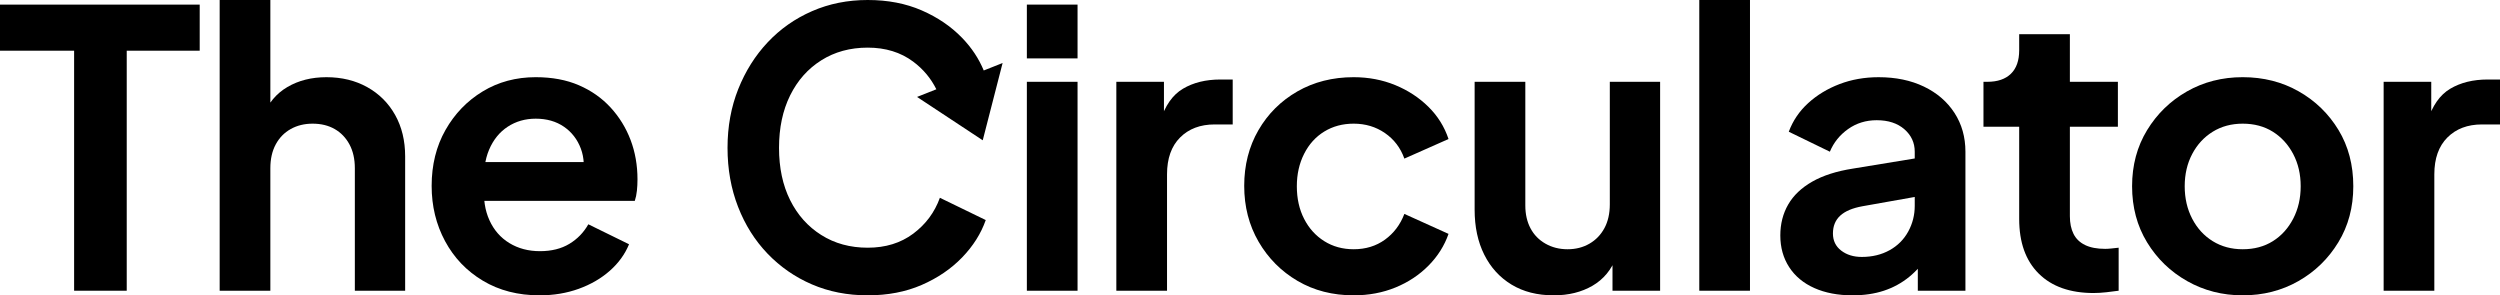
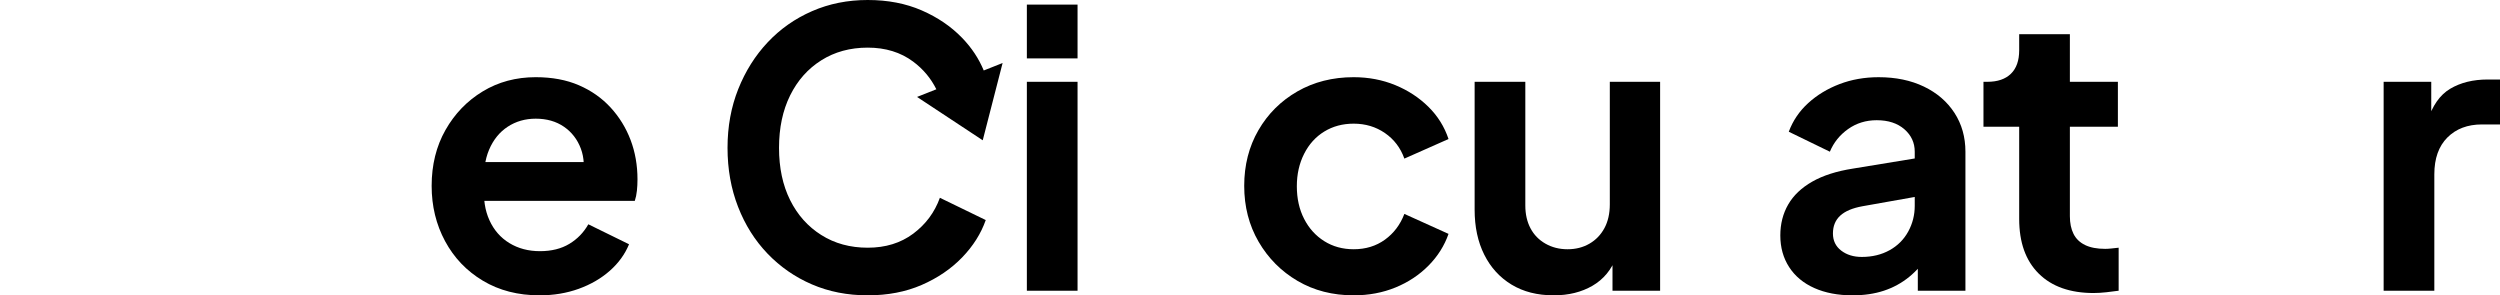
<svg xmlns="http://www.w3.org/2000/svg" id="Favicon" width="1998" height="236.029" viewBox="0 0 1998 236.029">
-   <path d="M59.236,232.343V40.519H0V3.686h159.6v36.833h-58.32v191.824h-42.044Z" />
-   <path d="M175.555,232.343V0h40.512v98.216l-5.526-5.833c3.887-10.021,10.285-17.644,19.182-22.862,8.904-5.218,19.283-7.83,31.157-7.83,12.275,0,23.17,2.662,32.682,7.981,9.519,5.325,16.928,12.74,22.253,22.253,5.318,9.513,7.981,20.52,7.981,32.996v107.421h-40.205v-97.909c0-7.365-1.438-13.707-4.301-19.025-2.863-5.318-6.8-9.412-11.811-12.282-5.017-2.863-10.9-4.295-17.65-4.295-6.549,0-12.382,1.432-17.493,4.295-5.117,2.869-9.111,6.963-11.974,12.282-2.863,5.318-4.295,11.66-4.295,19.025v97.909h-40.512Z" />
  <path d="M431.218,236.029c-17.186,0-32.28-3.887-45.272-11.666-12.998-7.773-23.069-18.31-30.233-31.615-7.164-13.293-10.743-28.03-10.743-44.192,0-16.777,3.686-31.665,11.051-44.656,7.365-12.998,17.292-23.276,29.775-30.849,12.476-7.566,26.592-11.359,42.352-11.359,13.092,0,24.601,2.154,34.528,6.449,9.921,4.295,18.366,10.235,25.323,17.801,6.951,7.572,12.275,16.219,15.961,25.932,3.679,9.726,5.519,20.212,5.519,31.464,0,3.064-.151,6.091-.458,9.054-.308,2.964-.873,5.676-1.689,8.131h-128.908v-31h106.197l-19.333,14.423c2.041-9.406,1.683-17.801-1.074-25.166-2.763-7.365-7.271-13.198-13.506-17.493-6.248-4.295-13.764-6.442-22.561-6.442-8.389,0-15.861,2.147-22.404,6.442-6.549,4.295-11.509,10.436-14.888,18.416-3.378,7.981-4.659,17.701-3.837,29.154-.823,10.235.559,19.289,4.144,27.163,3.579,7.88,8.904,13.964,15.961,18.266,7.058,4.295,15.189,6.442,24.4,6.442,9.205,0,17.035-1.94,23.477-5.827,6.449-3.887,11.509-9.105,15.195-15.654l32.532,15.955c-3.278,7.981-8.395,15.044-15.346,21.179-6.957,6.141-15.245,10.951-24.859,14.429-9.62,3.472-20.055,5.218-31.307,5.218Z" />
  <path d="M820.665,46.653V3.686h40.512s0,42.967,0,42.967h-40.512ZM820.665,232.343V65.377h40.512v166.965h-40.512Z" />
-   <path d="M892.176,232.343V65.377h38.057v37.14l-3.07-5.526c3.887-12.483,9.977-21.179,18.266-26.089,8.282-4.91,18.259-7.365,29.919-7.365h9.827v35.91h-14.429c-11.459,0-20.671,3.479-27.621,10.436-6.957,6.957-10.436,16.777-10.436,29.461v92.999h-40.512Z" />
  <path d="M1081.847,236.029c-16.777,0-31.715-3.837-44.807-11.509-13.098-7.673-23.483-18.109-31.157-31.307-7.673-13.198-11.509-28.086-11.509-44.656s3.786-31.408,11.359-44.506c7.566-13.092,17.958-23.427,31.15-31,13.198-7.566,28.186-11.359,44.964-11.359,11.867,0,22.918,2.103,33.153,6.292,10.229,4.201,19.076,9.977,26.548,17.343,7.466,7.365,12.834,15.961,16.112,25.782l-35.294,15.654c-3.07-8.596-8.238-15.396-15.503-20.407-7.265-5.017-15.603-7.522-25.016-7.522-8.797,0-16.627,2.097-23.477,6.292-6.857,4.194-12.232,10.128-16.112,17.801-3.893,7.673-5.833,16.319-5.833,25.932,0,9.827,1.94,18.523,5.833,26.089,3.88,7.572,9.255,13.506,16.112,17.801,6.85,4.301,14.68,6.449,23.477,6.449,9.62,0,17.958-2.556,25.016-7.673,7.058-5.111,12.225-11.968,15.503-20.564l35.294,15.961c-3.278,9.412-8.596,17.851-15.961,25.317-7.365,7.472-16.169,13.305-26.397,17.5-10.229,4.188-21.38,6.292-33.455,6.292Z" />
  <path d="M1241.755,236.029c-13.098,0-24.356-2.869-33.762-8.596-9.418-5.726-16.683-13.707-21.794-23.942-5.117-10.229-7.673-22.196-7.673-35.91v-102.204h40.512v98.832c0,6.957,1.381,13.041,4.144,18.259,2.763,5.218,6.756,9.312,11.974,12.275,5.218,2.97,11.095,4.452,17.644,4.452s12.376-1.482,17.493-4.452c5.117-2.964,9.105-7.108,11.974-12.432,2.863-5.318,4.295-11.66,4.295-19.025v-97.909h40.205v166.965h-38.057v-32.839l3.07,5.833c-3.887,10.229-10.235,17.901-19.032,23.019-8.797,5.111-19.132,7.673-30.993,7.673Z" />
-   <path d="M1358.073,232.343V0h40.512v232.343h-40.512Z" />
  <path d="M1480.533,236.029c-11.66,0-21.845-1.953-30.541-5.833-8.696-3.887-15.396-9.463-20.099-16.727-4.709-7.258-7.064-15.704-7.064-25.323,0-9.205,2.097-17.443,6.298-24.708,4.188-7.258,10.586-13.349,19.182-18.259,8.59-4.91,19.434-8.389,32.532-10.436l54.326-8.904v30.698l-46.653,8.282c-7.981,1.438-13.921,3.943-17.801,7.522-3.893,3.579-5.833,8.338-5.833,14.272,0,5.726,2.198,10.279,6.599,13.657,4.395,3.378,9.871,5.067,16.42,5.067,8.389,0,15.804-1.79,22.253-5.375,6.442-3.579,11.403-8.54,14.888-14.888,3.472-6.335,5.218-13.192,5.218-20.564v-43.275c0-7.158-2.763-13.142-8.288-17.952-5.526-4.81-12.891-7.215-22.102-7.215-8.59,0-16.219,2.355-22.862,7.058-6.649,4.709-11.509,10.743-14.58,18.109l-32.839-15.961c3.271-8.791,8.439-16.42,15.497-22.862,7.064-6.449,15.396-11.509,25.016-15.195,9.613-3.679,20.049-5.526,31.307-5.526,13.707,0,25.782,2.512,36.217,7.522,10.436,5.017,18.567,12.024,24.4,21.022,5.833,9.01,8.747,19.339,8.747,31v111.107h-38.057v-28.544l8.59-.308c-4.295,6.957-9.463,12.891-15.497,17.801-6.04,4.91-12.79,8.596-20.256,11.051-7.472,2.455-15.811,3.686-25.016,3.686Z" />
  <path d="M1673.274,234.183c-18.825,0-33.455-5.161-43.89-15.497-10.436-10.329-15.654-24.909-15.654-43.74v-73.659h-28.544v-35.91h3.07c8.182,0,14.473-2.147,18.875-6.442,4.402-4.301,6.599-10.536,6.599-18.724v-12.891h40.512v38.057h38.371v35.91h-38.371v71.512c0,5.526.973,10.235,2.92,14.121,1.94,3.887,5.011,6.857,9.205,8.897,4.194,2.047,9.563,3.07,16.112,3.07,1.432,0,3.121-.101,5.067-.308,1.94-.201,3.837-.408,5.676-.615v34.378c-2.863.408-6.135.816-9.82,1.231-3.679.402-7.058.609-10.128.609Z" />
-   <path d="M1792.362,236.029c-16.169,0-30.949-3.786-44.349-11.359-13.406-7.566-24.093-17.901-32.073-31-7.981-13.092-11.974-28.03-11.974-44.813,0-16.771,3.994-31.709,11.974-44.807,7.981-13.092,18.617-23.427,31.916-31,13.299-7.566,28.136-11.359,44.506-11.359,16.577,0,31.508,3.792,44.813,11.359,13.299,7.572,23.885,17.851,31.766,30.849,7.874,12.991,11.817,27.979,11.817,44.958,0,16.784-3.994,31.722-11.974,44.813-7.981,13.098-18.617,23.433-31.916,31-13.305,7.572-28.136,11.359-44.506,11.359ZM1792.362,199.196c9.205,0,17.236-2.147,24.093-6.449,6.857-4.295,12.275-10.279,16.269-17.952,3.987-7.673,5.984-16.313,5.984-25.939,0-9.613-1.997-18.203-5.984-25.775-3.994-7.572-9.412-13.506-16.269-17.807-6.857-4.295-14.888-6.442-24.093-6.442-9.004,0-16.985,2.147-23.942,6.442-6.957,4.301-12.426,10.235-16.42,17.807-3.987,7.572-5.984,16.162-5.984,25.775,0,9.626,1.997,18.266,5.984,25.939,3.994,7.673,9.463,13.657,16.42,17.952,6.957,4.301,14.938,6.449,23.942,6.449Z" />
  <path d="M1905.001,232.343V65.377h38.057v37.14l-3.07-5.526c3.887-12.483,9.977-21.179,18.266-26.089,8.282-4.91,18.259-7.365,29.919-7.365h9.827v35.91h-14.429c-11.459,0-20.671,3.479-27.621,10.436-6.957,6.957-10.436,16.777-10.436,29.461v92.999h-40.512Z" />
  <path d="M729.834,186.763c-10.017,7.466-22.13,11.202-36.344,11.202-14.024,0-26.388-3.372-37.1-10.128-10.718-6.75-19.026-16.062-24.932-27.929-5.912-11.867-8.862-25.782-8.862-41.743s2.95-29.919,8.862-41.894c5.906-11.968,14.214-21.33,24.932-28.08,10.711-6.756,23.076-10.128,37.1-10.128,14.214,0,26.327,3.73,36.344,11.202,8.093,6.036,14.193,13.443,18.495,22.088l-15.424,6.116,52.499,34.65,15.881-61.763-15.071,5.975c-3.878-9.363-9.577-18.086-17.326-26.098-8.819-9.105-19.579-16.42-32.294-21.945-12.721-5.526-27.089-8.288-43.104-8.288-16.027,0-30.844,2.97-44.462,8.904-13.618,5.934-25.436,14.222-35.447,24.859-10.011,10.637-17.871,23.119-23.58,37.448-5.703,14.316-8.56,29.97-8.56,46.955s2.802,32.689,8.413,47.118c5.605,14.423,13.465,26.899,23.58,37.442,10.109,10.536,21.927,18.724,35.447,24.551,13.514,5.833,28.386,8.753,44.609,8.753,16.015,0,30.383-2.763,43.104-8.288,12.715-5.526,23.475-12.847,32.294-21.945,8.806-9.111,15.118-19.082,18.922-29.926l-36.646-17.801c-4.209,11.66-11.319,21.223-21.33,28.695Z" />
</svg>